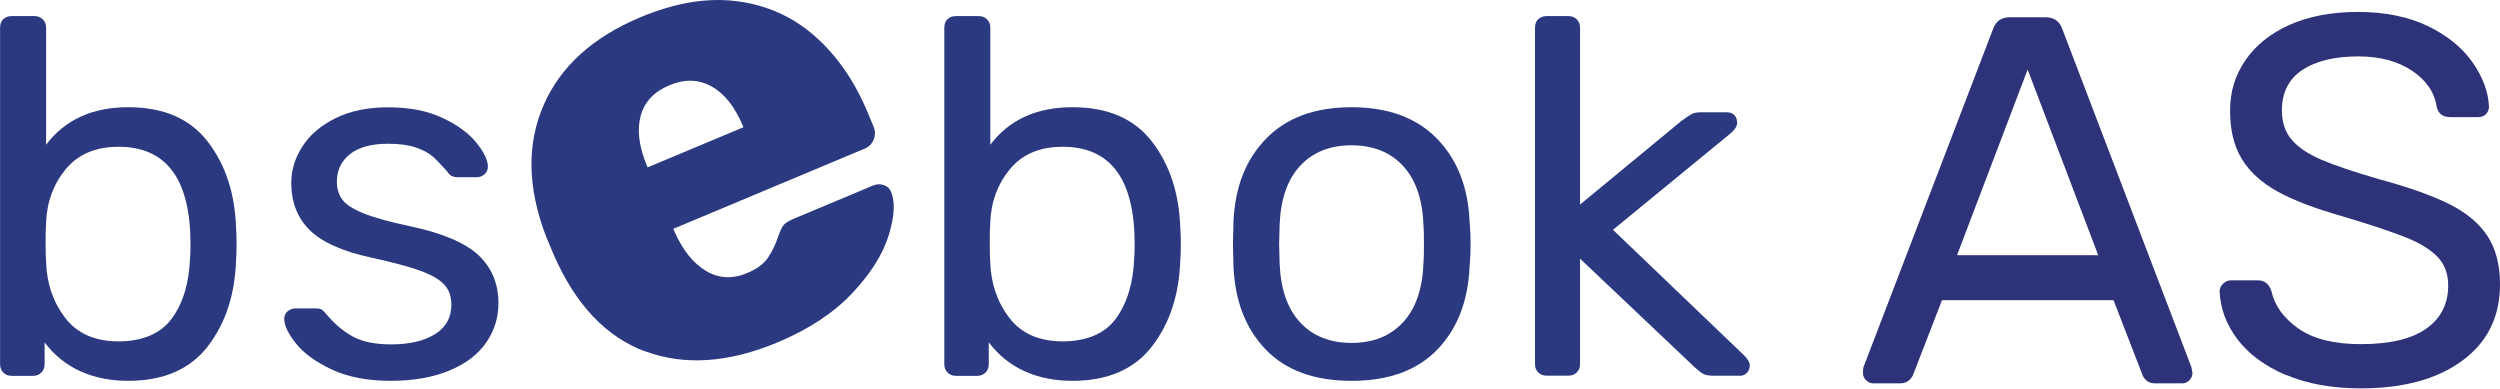
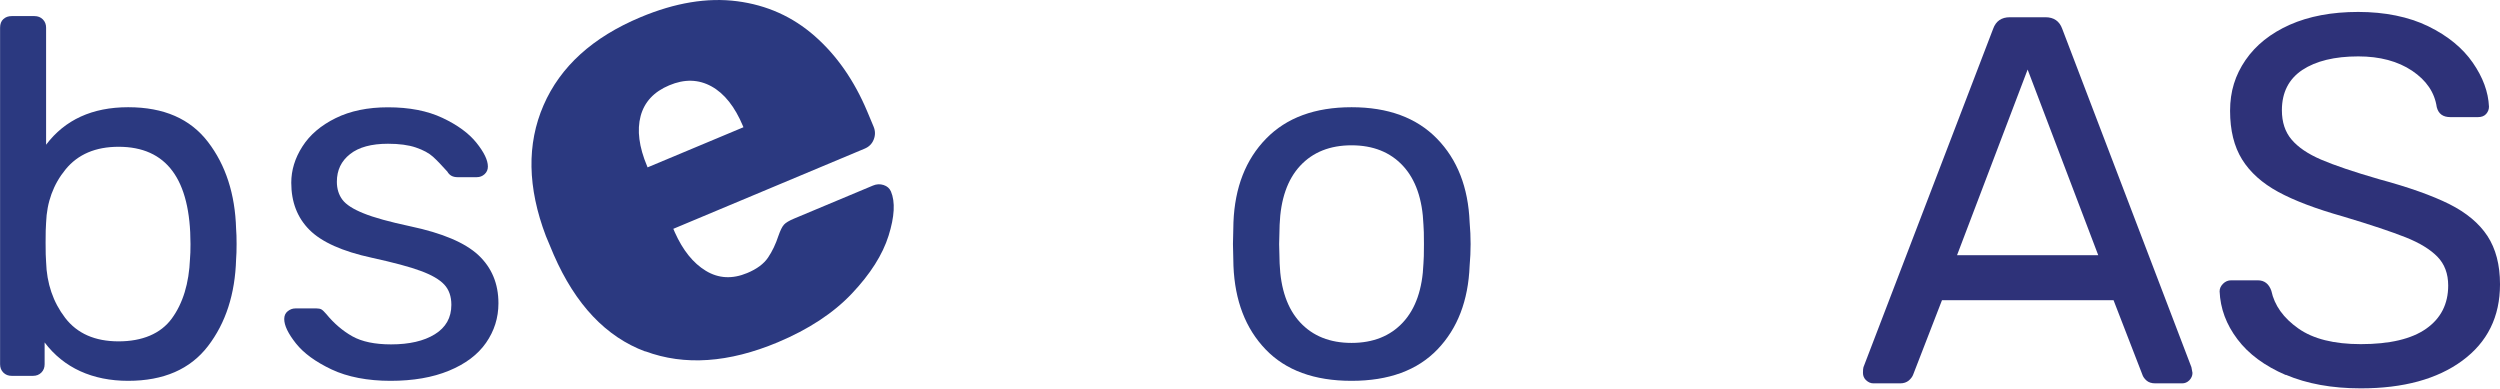
<svg xmlns="http://www.w3.org/2000/svg" id="Layer_2" data-name="Layer 2" viewBox="0 0 305.91 47.56">
  <defs>
    <style>
      .cls-1 {
        fill: #2b3980;
      }

      .cls-2 {
        fill: #2e3279;
      }
    </style>
  </defs>
  <g id="BS_e-bok_AS" data-name="BS e-bok AS">
    <g id="Layer_4" data-name="Layer 4">
      <g>
        <g>
          <g>
-             <path class="cls-1" d="M120.99,41.9v2.67c0,.41-.13.75-.4,1.02-.27.27-.61.4-1.02.4h-2.6c-.41,0-.75-.13-1.02-.4-.27-.27-.4-.61-.4-1.02V3.39c0-.45.13-.81.4-1.05.27-.25.61-.37,1.02-.37h2.79c.41,0,.75.13,1.02.4.27.27.4.61.4,1.02v14.32c2.31-3.06,5.66-4.59,10.04-4.59s7.6,1.42,9.77,4.25c2.17,2.83,3.32,6.38,3.44,10.63.04.46.06,1.08.06,1.86s-.02,1.41-.06,1.86c-.12,4.26-1.27,7.8-3.44,10.63-2.17,2.83-5.43,4.25-9.77,4.25s-7.87-1.57-10.23-4.71ZM136.55,38.98c1.36-1.86,2.11-4.3,2.23-7.32.04-.41.06-1.01.06-1.8,0-7.94-2.94-11.9-8.8-11.9-2.81,0-4.97.92-6.48,2.76-1.51,1.84-2.3,4.02-2.39,6.54-.04.46-.06,1.26-.06,2.42s.02,1.9.06,2.36c.08,2.65.86,4.93,2.33,6.85,1.47,1.92,3.65,2.88,6.54,2.88s5.15-.93,6.51-2.79Z" />
            <path class="cls-1" d="M154.87,42.76c-2.46-2.56-3.77-5.97-3.94-10.23l-.06-2.67.06-2.67c.17-4.26,1.5-7.67,4-10.23,2.5-2.56,5.98-3.84,10.45-3.84s7.95,1.28,10.45,3.84c2.5,2.56,3.83,5.97,4,10.23.08.91.12,1.8.12,2.67s-.04,1.76-.12,2.67c-.17,4.26-1.48,7.67-3.94,10.23-2.46,2.56-5.96,3.84-10.51,3.84s-8.05-1.28-10.51-3.84ZM171.67,39.45c1.55-1.67,2.39-4.08,2.51-7.22.04-.41.06-1.2.06-2.36s-.02-1.94-.06-2.36c-.12-3.14-.96-5.55-2.51-7.22-1.55-1.67-3.65-2.51-6.29-2.51s-4.74.84-6.29,2.51c-1.55,1.67-2.39,4.08-2.51,7.22l-.06,2.36.06,2.36c.12,3.14.96,5.55,2.51,7.22,1.55,1.67,3.65,2.51,6.29,2.51s4.74-.84,6.29-2.51Z" />
-             <path class="cls-1" d="M188.23,45.58c-.27-.27-.4-.61-.4-1.02V3.39c0-.45.13-.81.4-1.05.27-.25.61-.37,1.02-.37h2.67c.41,0,.75.13,1.02.4.27.27.4.61.4,1.02v21.64l12.4-10.23c.62-.45,1.05-.74,1.3-.87s.64-.19,1.18-.19h3.1c.37,0,.67.11.9.34.23.23.34.55.34.96,0,.37-.23.77-.68,1.18l-14.51,11.9,16.06,15.38c.45.46.68.85.68,1.18,0,.37-.11.68-.34.93-.23.25-.53.37-.9.37h-3.04c-.62,0-1.06-.06-1.33-.19s-.65-.41-1.15-.87l-14.01-13.27v12.9c0,.41-.13.75-.4,1.02-.27.27-.61.4-1.02.4h-2.67c-.41,0-.75-.13-1.02-.4Z" />
          </g>
          <path class="cls-1" d="M78.96,43.01c-4.79-1.78-8.53-5.72-11.2-11.83l-.96-2.29c-2.26-5.94-2.35-11.27-.29-16.01,2.06-4.74,6.02-8.33,11.88-10.78,4.23-1.77,8.16-2.42,11.8-1.95,3.64.47,6.8,1.89,9.5,4.26,2.7,2.37,4.84,5.45,6.43,9.23l.77,1.84c.23.54.23,1.07.02,1.6s-.59.9-1.13,1.12l-23.39,9.8.19.44c.98,2.19,2.24,3.76,3.79,4.7,1.55.94,3.24,1.03,5.06.27,1.18-.49,2.03-1.12,2.55-1.89.52-.77.94-1.65,1.27-2.66.24-.68.46-1.13.68-1.37.22-.24.62-.48,1.21-.73l9.67-4.05c.44-.19.88-.21,1.31-.07.43.14.73.4.9.79.54,1.28.44,3.08-.29,5.41-.73,2.33-2.23,4.69-4.49,7.08-2.26,2.39-5.29,4.38-9.08,5.97-6,2.51-11.4,2.88-16.19,1.1ZM90.97,15.57l-.06-.15c-.99-2.36-2.27-3.98-3.85-4.85-1.58-.87-3.3-.92-5.17-.13-1.87.78-3.04,2.04-3.5,3.76-.46,1.73-.2,3.77.79,6.13l.06.15,11.73-4.91Z" />
          <g>
            <path class="cls-1" d="M5.46,41.9v2.67c0,.41-.13.75-.4,1.02-.27.27-.61.4-1.02.4H1.43c-.41,0-.75-.13-1.02-.4-.27-.27-.4-.61-.4-1.02V3.39c0-.45.13-.81.4-1.05.27-.25.61-.37,1.02-.37h2.79c.41,0,.75.13,1.02.4.27.27.4.61.4,1.02v14.32c2.31-3.06,5.66-4.59,10.04-4.59s7.6,1.42,9.77,4.25c2.17,2.83,3.32,6.38,3.44,10.63.04.46.06,1.08.06,1.86s-.02,1.41-.06,1.86c-.12,4.26-1.27,7.8-3.44,10.63-2.17,2.83-5.43,4.25-9.77,4.25s-7.87-1.57-10.23-4.71ZM21.02,38.98c1.36-1.86,2.11-4.3,2.23-7.32.04-.41.06-1.01.06-1.8,0-7.94-2.94-11.9-8.8-11.9-2.81,0-4.97.92-6.48,2.76-1.51,1.84-2.3,4.02-2.39,6.54-.04.46-.06,1.26-.06,2.42s.02,1.9.06,2.36c.08,2.65.86,4.93,2.33,6.85,1.47,1.92,3.65,2.88,6.54,2.88s5.15-.93,6.51-2.79Z" />
            <path class="cls-1" d="M40.58,45.21c-1.96-.93-3.42-1.99-4.37-3.19-.95-1.2-1.43-2.19-1.43-2.98,0-.41.14-.73.43-.96.29-.23.6-.34.93-.34h2.6c.25,0,.44.04.59.12.14.08.34.27.59.56.95,1.16,2.02,2.07,3.19,2.73,1.18.66,2.76.99,4.74.99,2.23,0,4.02-.41,5.36-1.24,1.34-.83,2.02-2.02,2.02-3.6,0-1.03-.29-1.86-.87-2.48-.58-.62-1.54-1.18-2.88-1.67-1.34-.5-3.34-1.03-5.98-1.61-3.6-.78-6.14-1.92-7.63-3.41s-2.23-3.41-2.23-5.77c0-1.53.45-3.01,1.36-4.43.91-1.43,2.26-2.58,4.06-3.47,1.8-.89,3.94-1.33,6.42-1.33,2.6,0,4.83.43,6.67,1.3,1.84.87,3.22,1.88,4.15,3.04.93,1.16,1.4,2.13,1.4,2.91,0,.37-.13.68-.4.93-.27.25-.59.37-.96.37h-2.36c-.58,0-.99-.23-1.24-.68-.7-.78-1.29-1.4-1.77-1.83-.48-.43-1.17-.81-2.08-1.12-.91-.31-2.05-.46-3.41-.46-2.03,0-3.58.42-4.65,1.27-1.08.85-1.61,1.97-1.61,3.38,0,.87.23,1.6.68,2.2.45.6,1.32,1.16,2.6,1.67,1.28.52,3.18,1.04,5.7,1.58,3.93.83,6.71,2.01,8.34,3.53,1.63,1.53,2.45,3.49,2.45,5.89,0,1.78-.51,3.39-1.52,4.84-1.01,1.45-2.52,2.58-4.53,3.41-2.01.83-4.39,1.24-7.16,1.24s-5.26-.47-7.22-1.4Z" />
          </g>
        </g>
        <g>
          <path class="cls-2" d="M228.34,46.53c-.26-.26-.38-.55-.38-.9s.02-.58.06-.7l15.87-41.41c.34-.94,1.02-1.41,2.05-1.41h4.35c1.02,0,1.71.47,2.05,1.41l15.81,41.41.13.7c0,.34-.13.64-.38.9-.26.26-.55.38-.9.38h-3.26c-.47,0-.83-.12-1.09-.35-.26-.23-.43-.48-.51-.74l-3.52-9.09h-20.99l-3.52,9.09c-.09.26-.27.5-.54.74-.28.23-.63.35-1.06.35h-3.26c-.34,0-.64-.13-.9-.38ZM256.75,31.23l-8.64-22.72-8.64,22.72h17.28Z" />
          <path class="cls-2" d="M279.7,45.89c-2.58-1.11-4.56-2.57-5.92-4.38-1.37-1.81-2.09-3.76-2.18-5.86,0-.34.14-.65.42-.93.28-.28.61-.42.99-.42h3.26c.81,0,1.36.43,1.66,1.28.38,1.79,1.48,3.33,3.3,4.61,1.81,1.28,4.36,1.92,7.65,1.92,3.54,0,6.21-.63,8-1.89,1.79-1.26,2.69-3.02,2.69-5.28,0-1.45-.44-2.62-1.31-3.52-.88-.9-2.17-1.69-3.87-2.37-1.71-.68-4.27-1.54-7.68-2.56-3.33-.94-5.97-1.94-7.94-3.01-1.96-1.07-3.44-2.39-4.42-3.97-.98-1.58-1.47-3.56-1.47-5.95s.63-4.37,1.89-6.21c1.26-1.83,3.06-3.27,5.41-4.32,2.35-1.04,5.14-1.57,8.38-1.57s6.19.59,8.58,1.76c2.39,1.17,4.2,2.66,5.44,4.45,1.24,1.79,1.9,3.58,1.98,5.38,0,.34-.12.64-.35.9-.24.26-.57.38-.99.38h-3.39c-.9,0-1.45-.4-1.66-1.22-.26-1.79-1.26-3.27-3.01-4.45-1.75-1.17-3.95-1.76-6.59-1.76-2.9,0-5.18.56-6.85,1.66-1.66,1.11-2.5,2.75-2.5,4.93,0,1.45.39,2.65,1.18,3.58.79.94,1.99,1.76,3.62,2.46s3.99,1.5,7.1,2.4c3.63.98,6.49,2,8.58,3.04,2.09,1.05,3.65,2.35,4.67,3.9,1.02,1.56,1.54,3.53,1.54,5.92,0,3.97-1.54,7.08-4.61,9.34-3.07,2.26-7.21,3.39-12.42,3.39-3.54,0-6.6-.56-9.18-1.66Z" />
        </g>
      </g>
    </g>
  </g>
</svg>